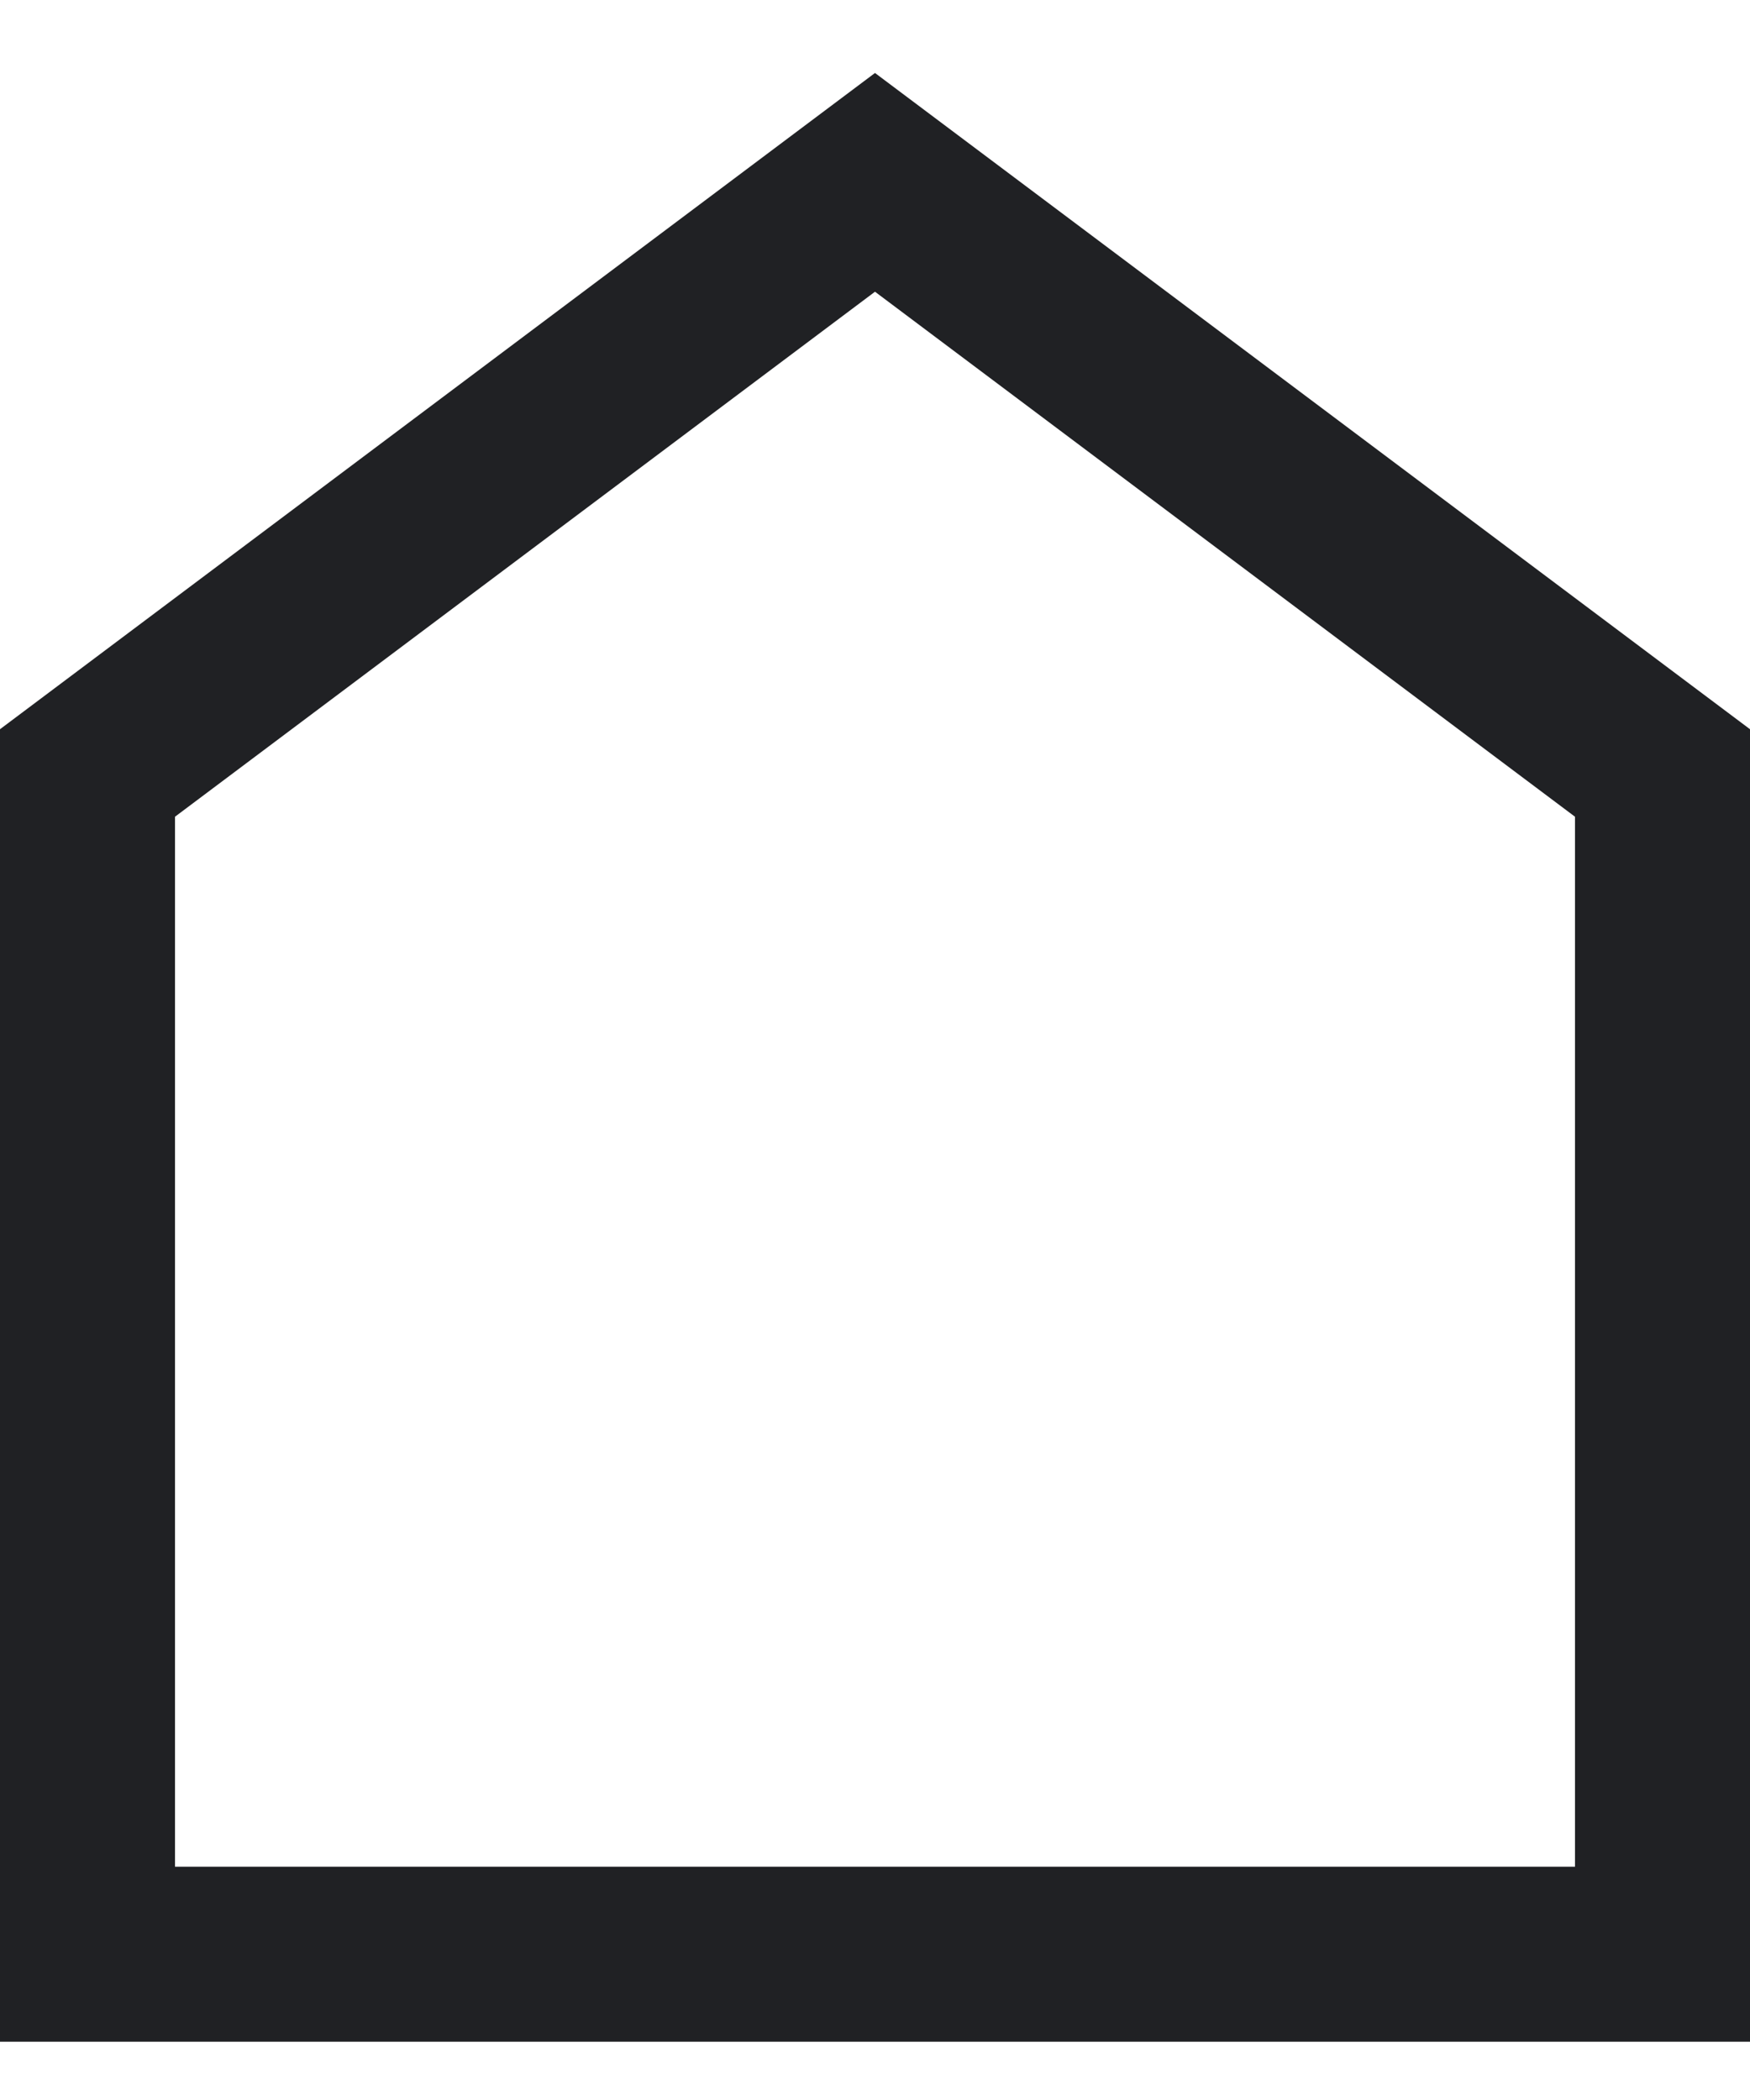
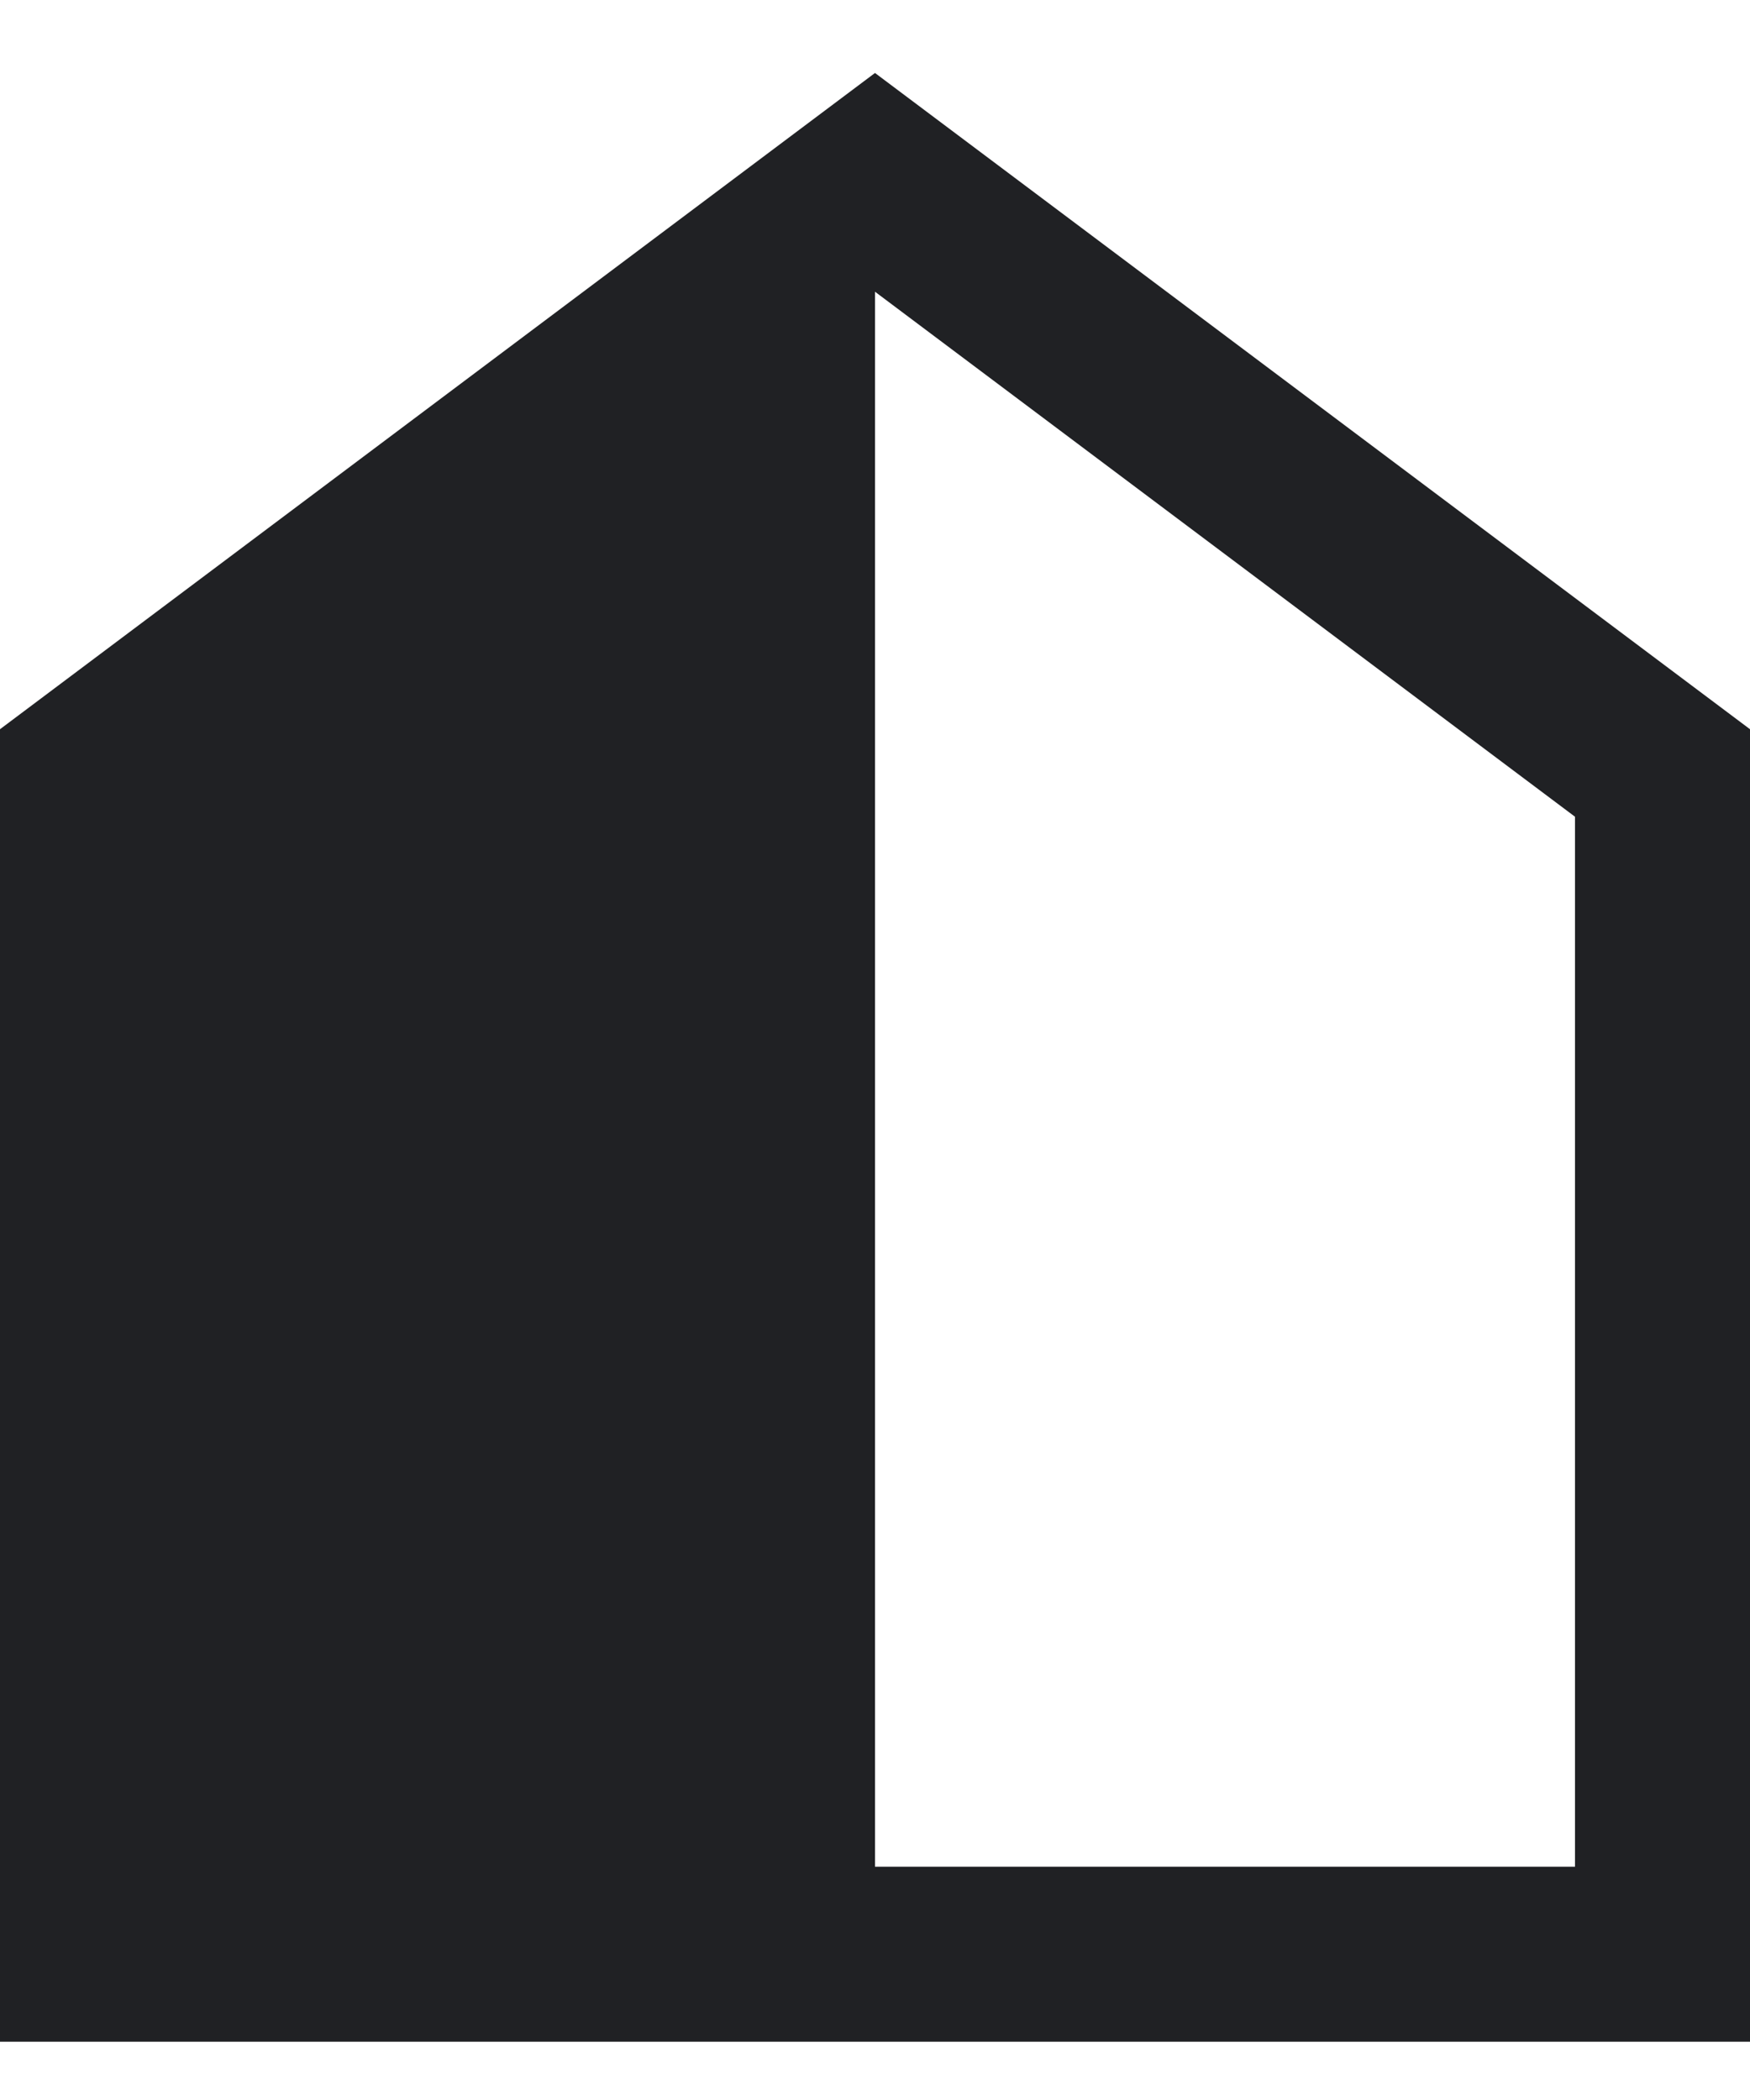
<svg xmlns="http://www.w3.org/2000/svg" width="10" height="12" viewBox="0 0 10 12" fill="none">
-   <path d="M0 11.667V4.167L5 0.417L10 4.167V11.667H0ZM1 10.667H9V4.667L5 1.667L1 4.667V10.667Z" fill="#202124" />
+   <path d="M0 11.667V4.167L5 0.417L10 4.167V11.667H0ZM1 10.667H9V4.667L5 1.667V10.667Z" fill="#202124" />
</svg>